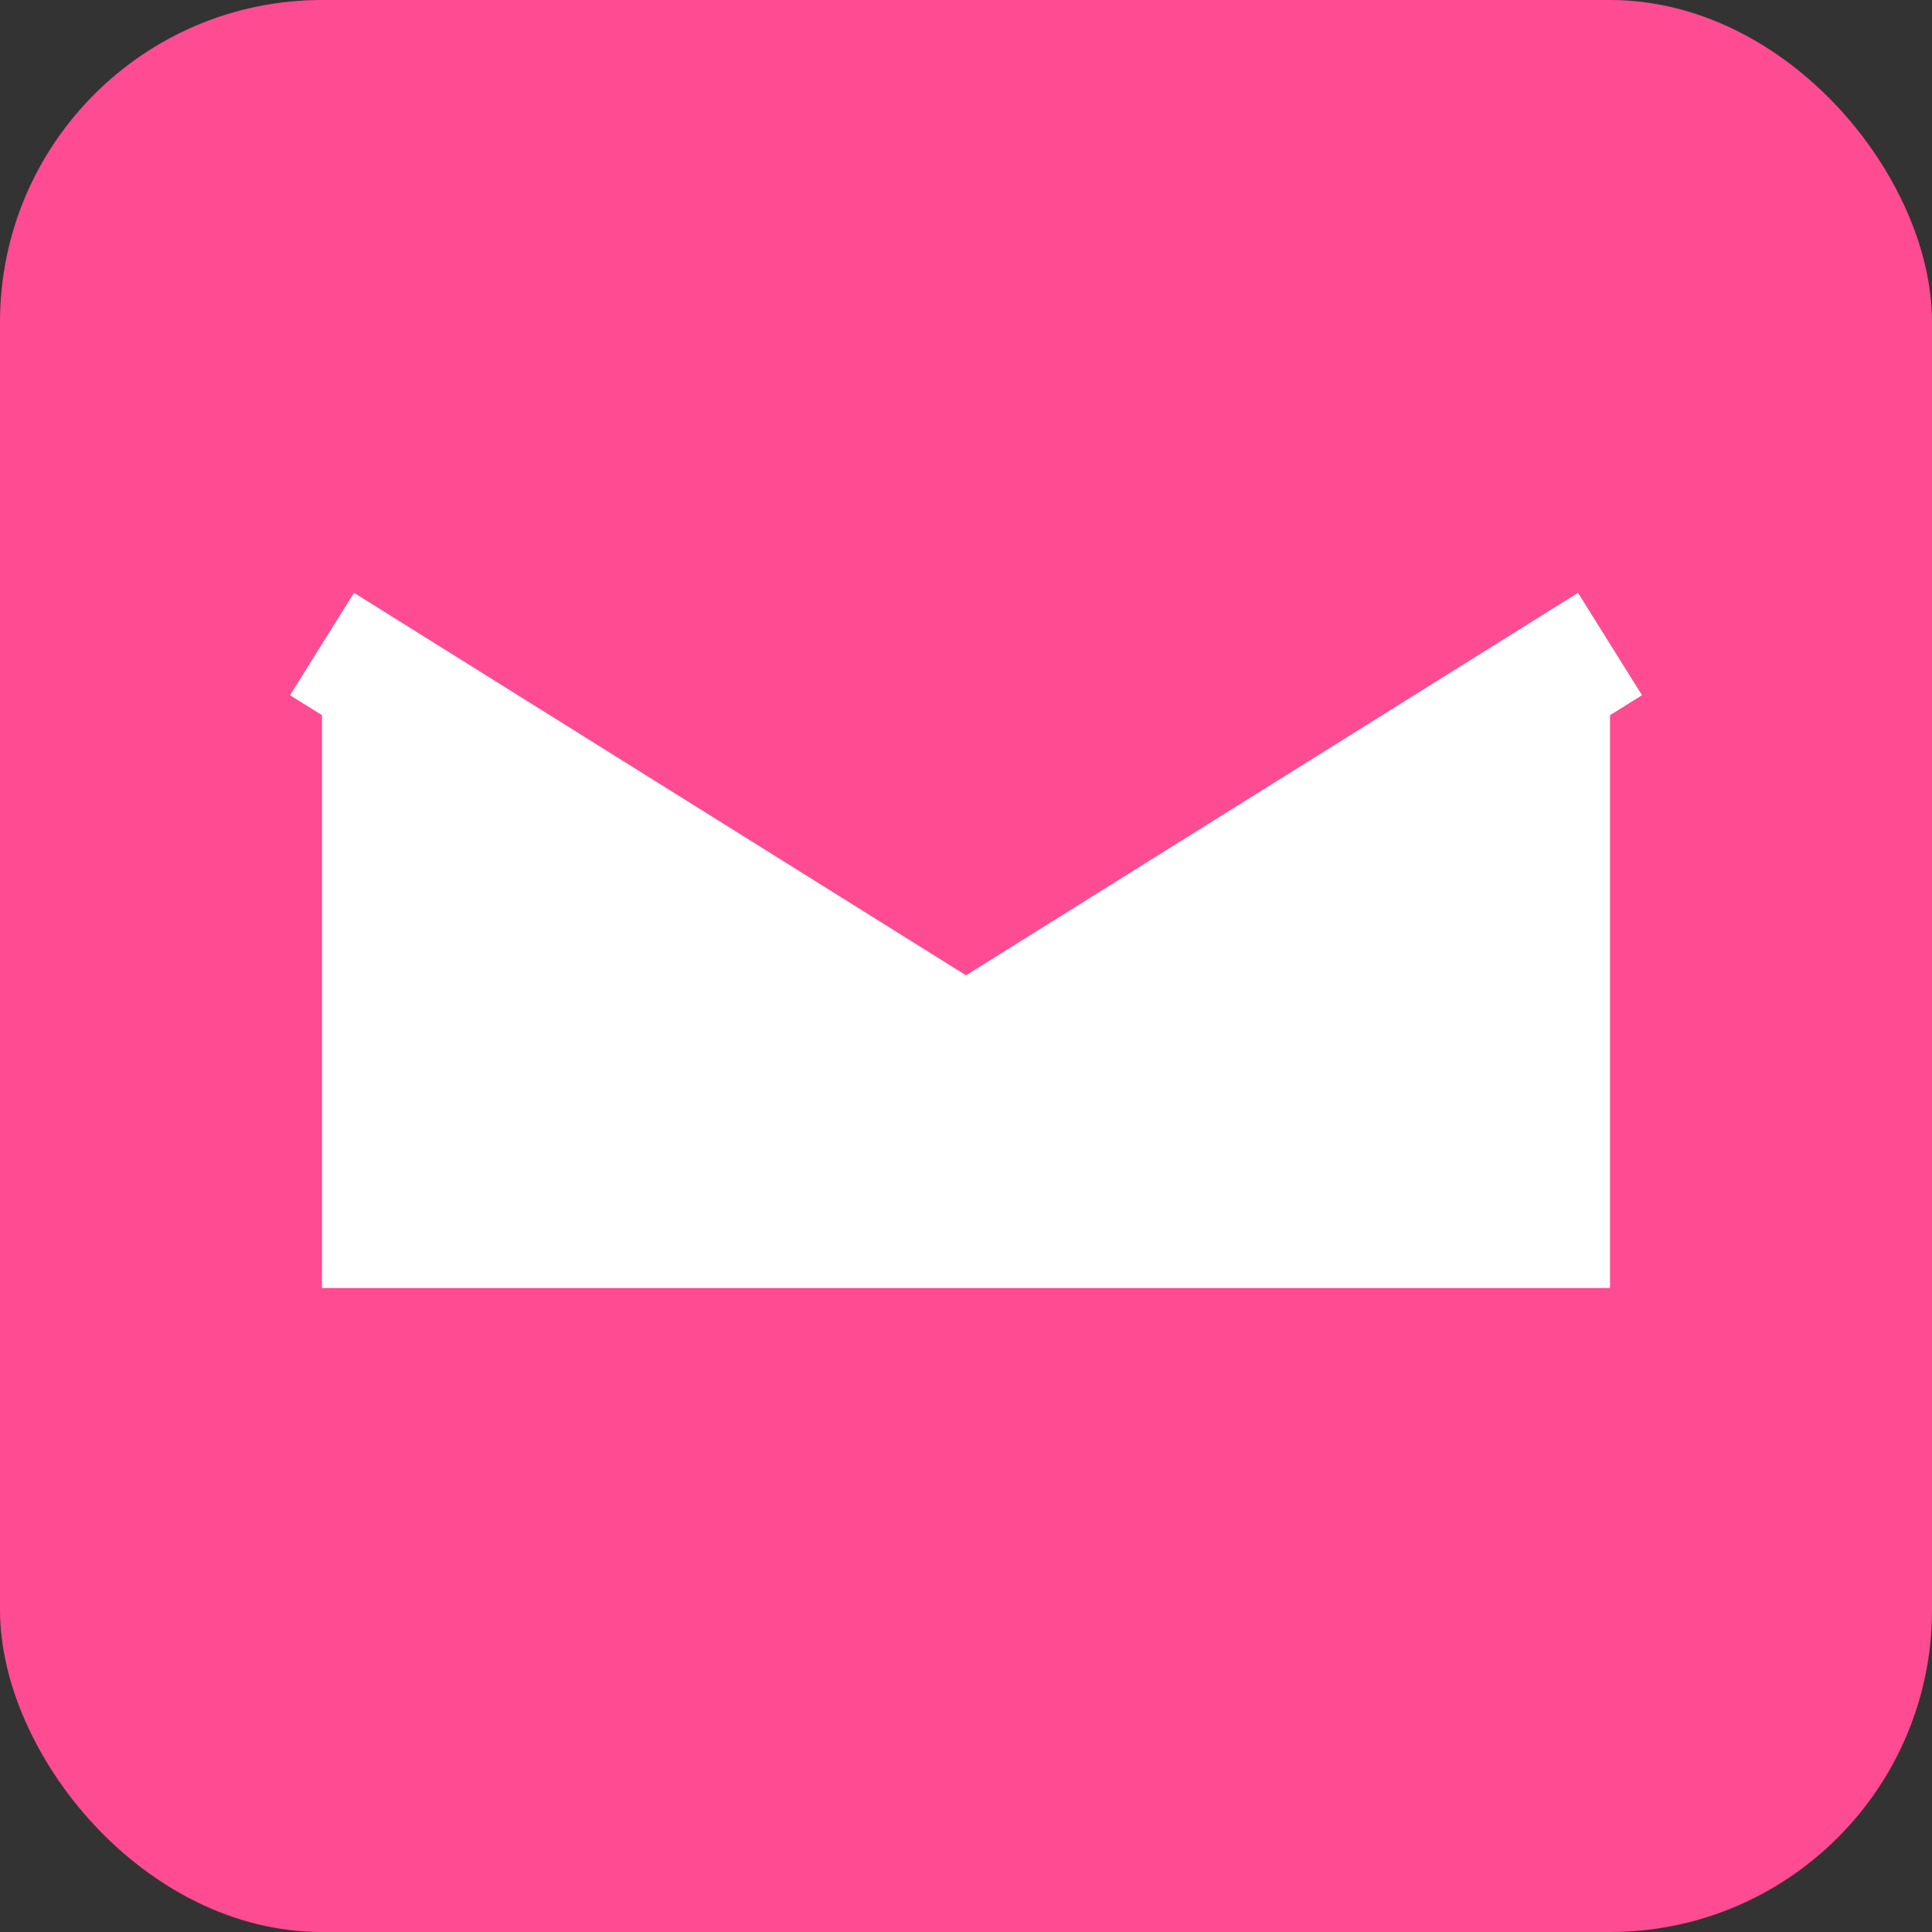
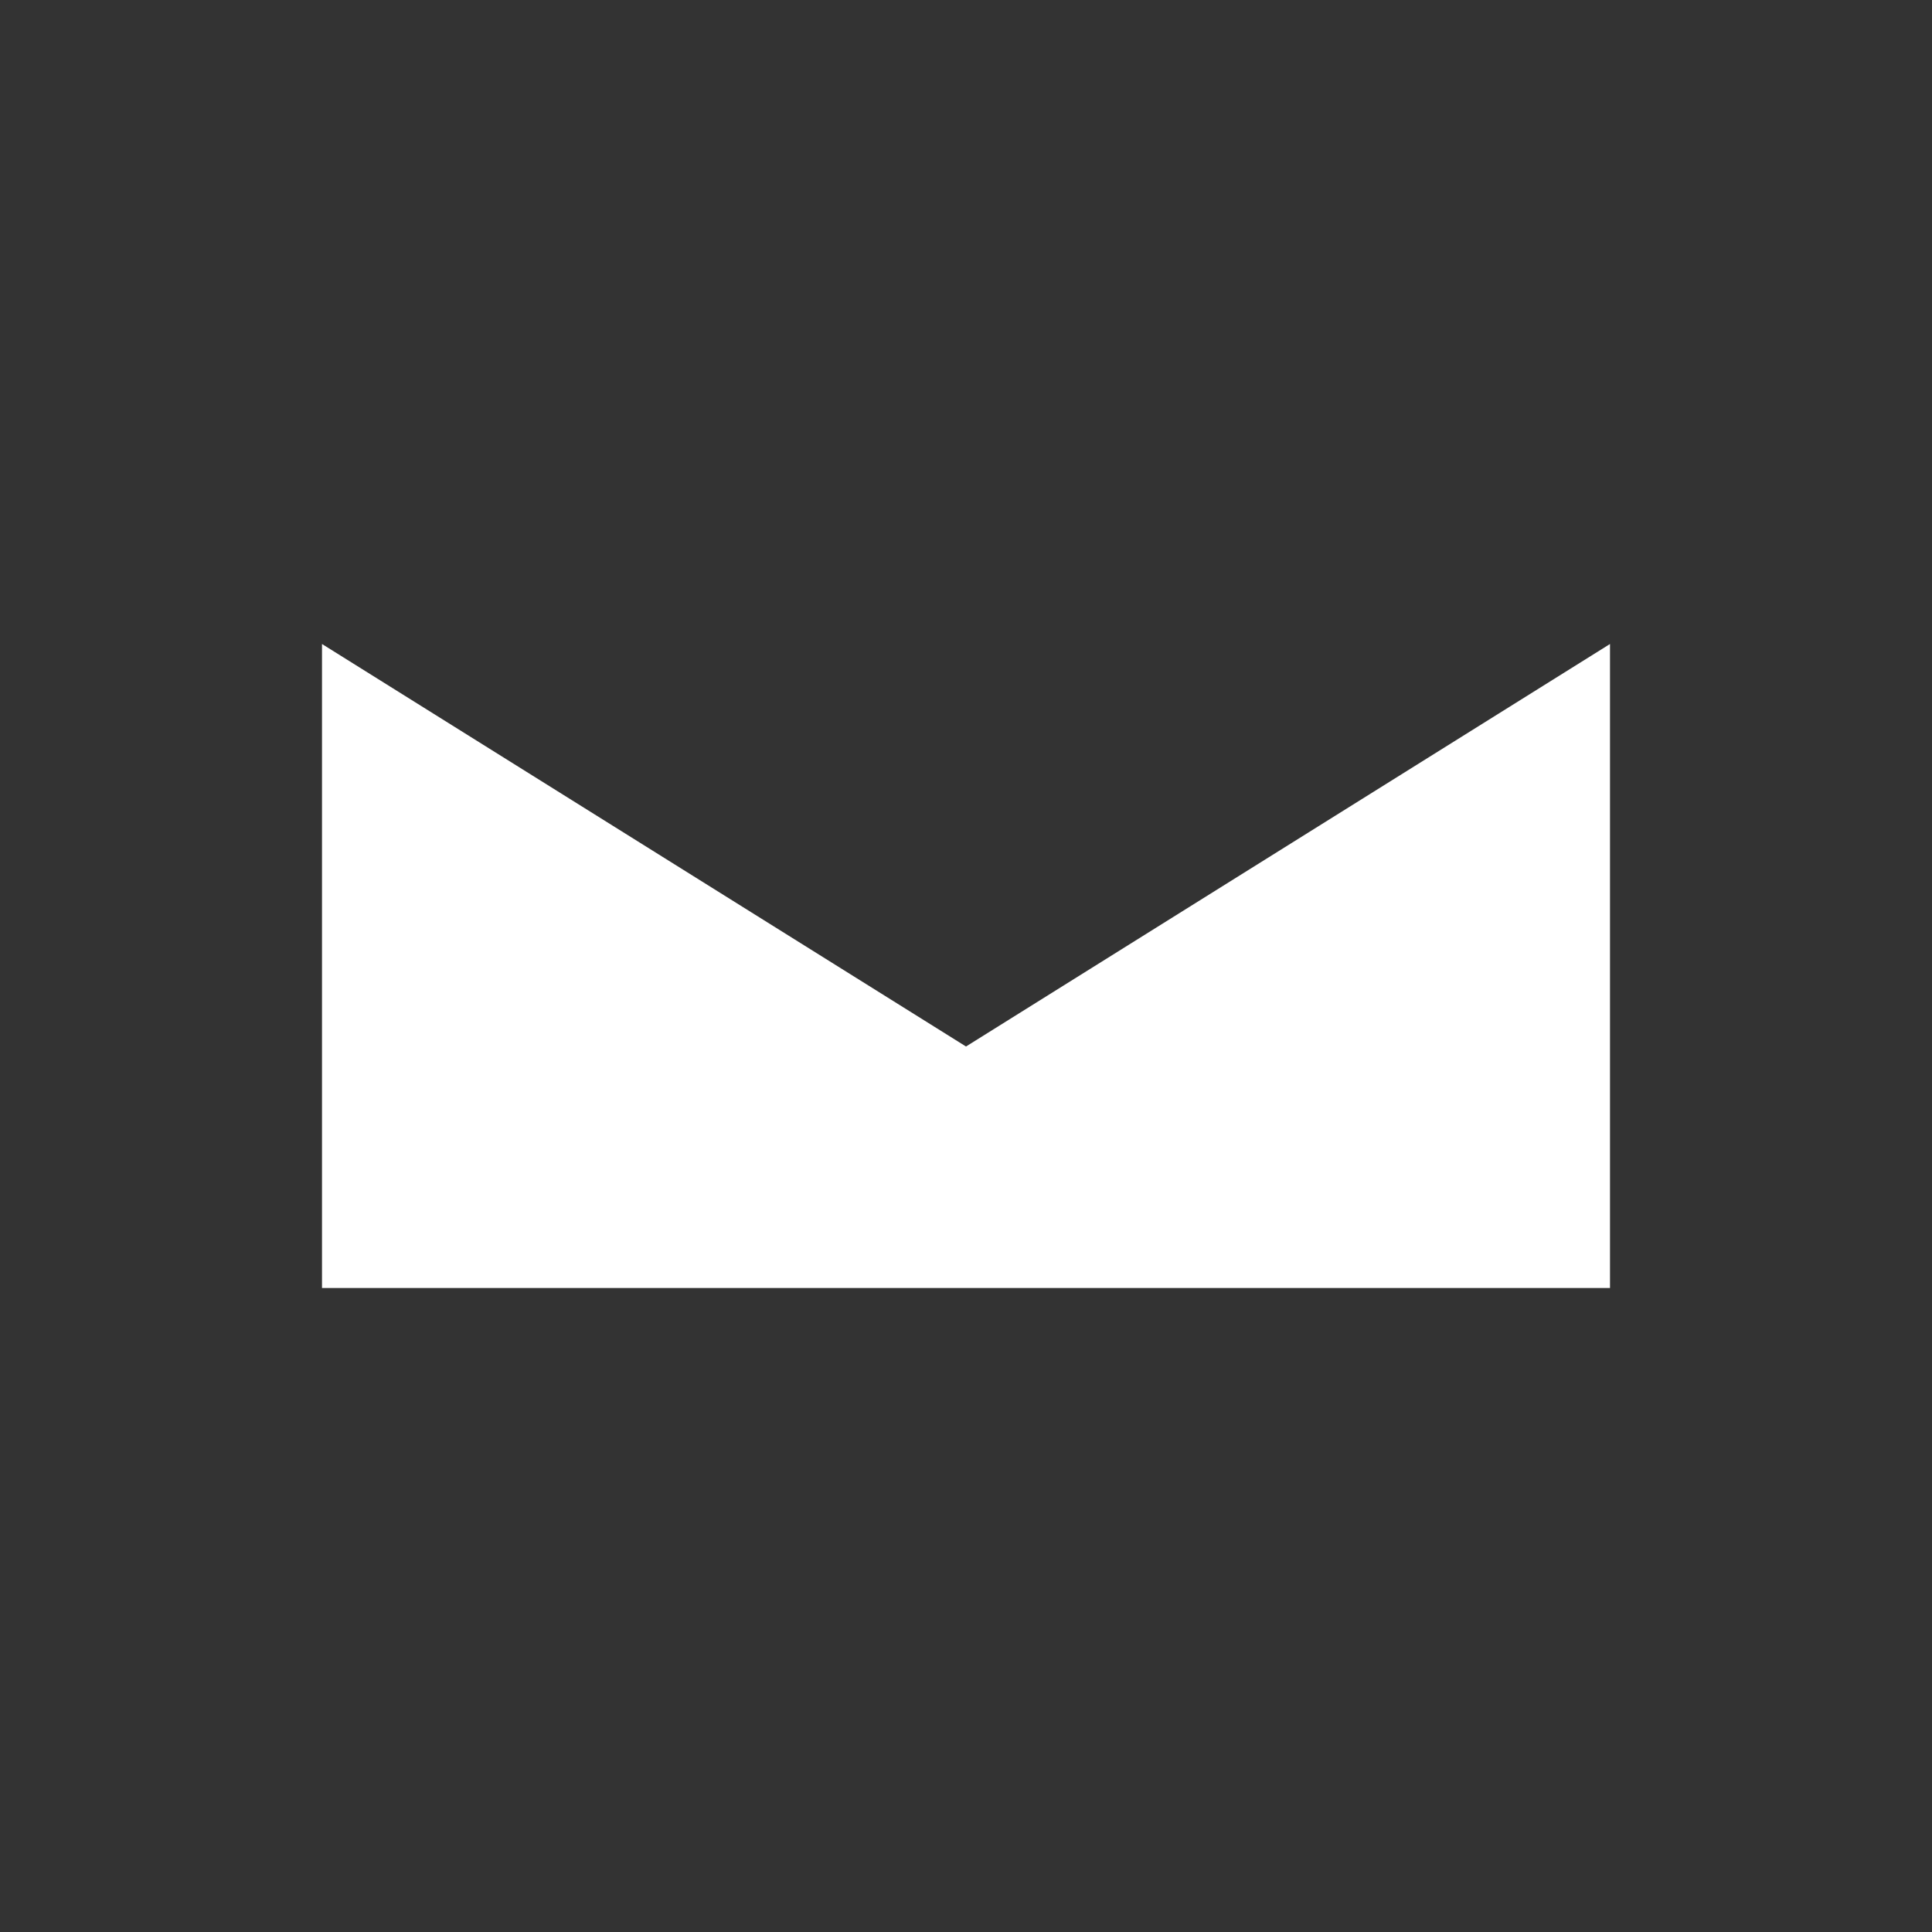
<svg xmlns="http://www.w3.org/2000/svg" viewBox="0 0 24 24">
  <rect x="0" y="0" width="24" height="24" fill="#333333" stroke="none" />
-   <rect width="24" height="24" rx="4" fill="#FF4B91" />
  <path d="M4 8l8 5 8-5v8H4V8z" fill="white" />
-   <path d="M4 8l8 5 8-5" fill="none" stroke="white" stroke-width="1.5" />
</svg>